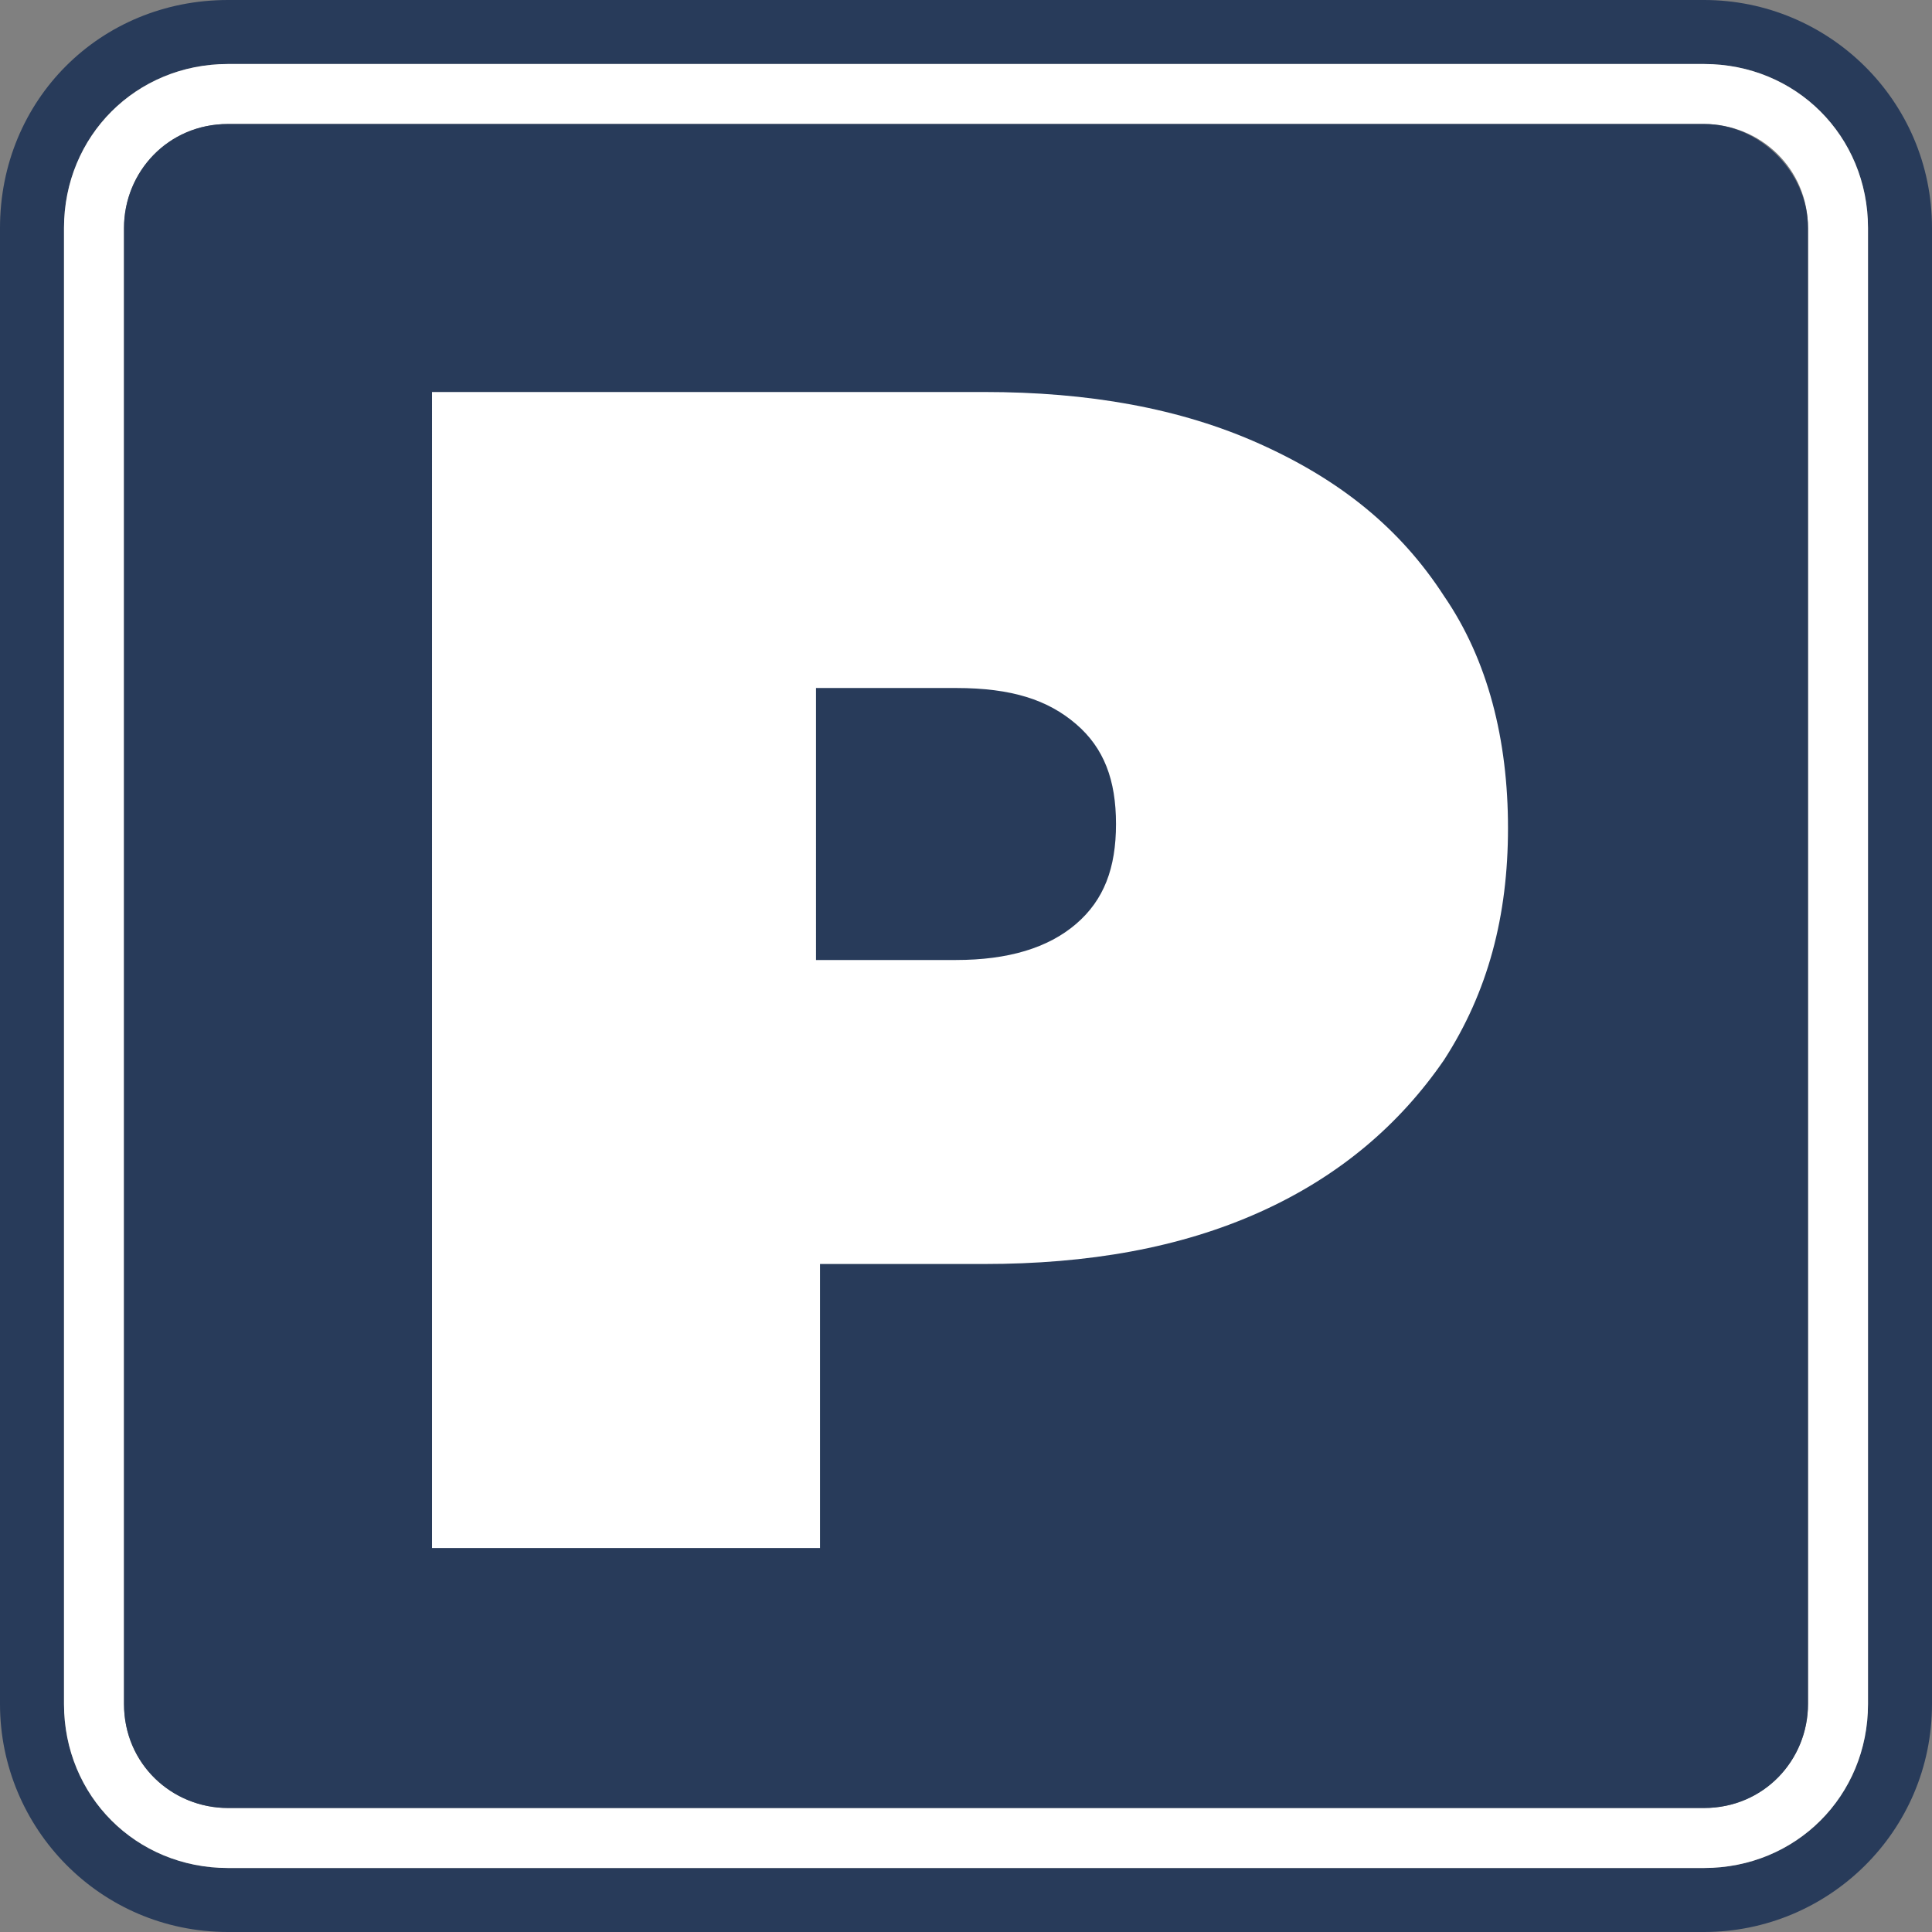
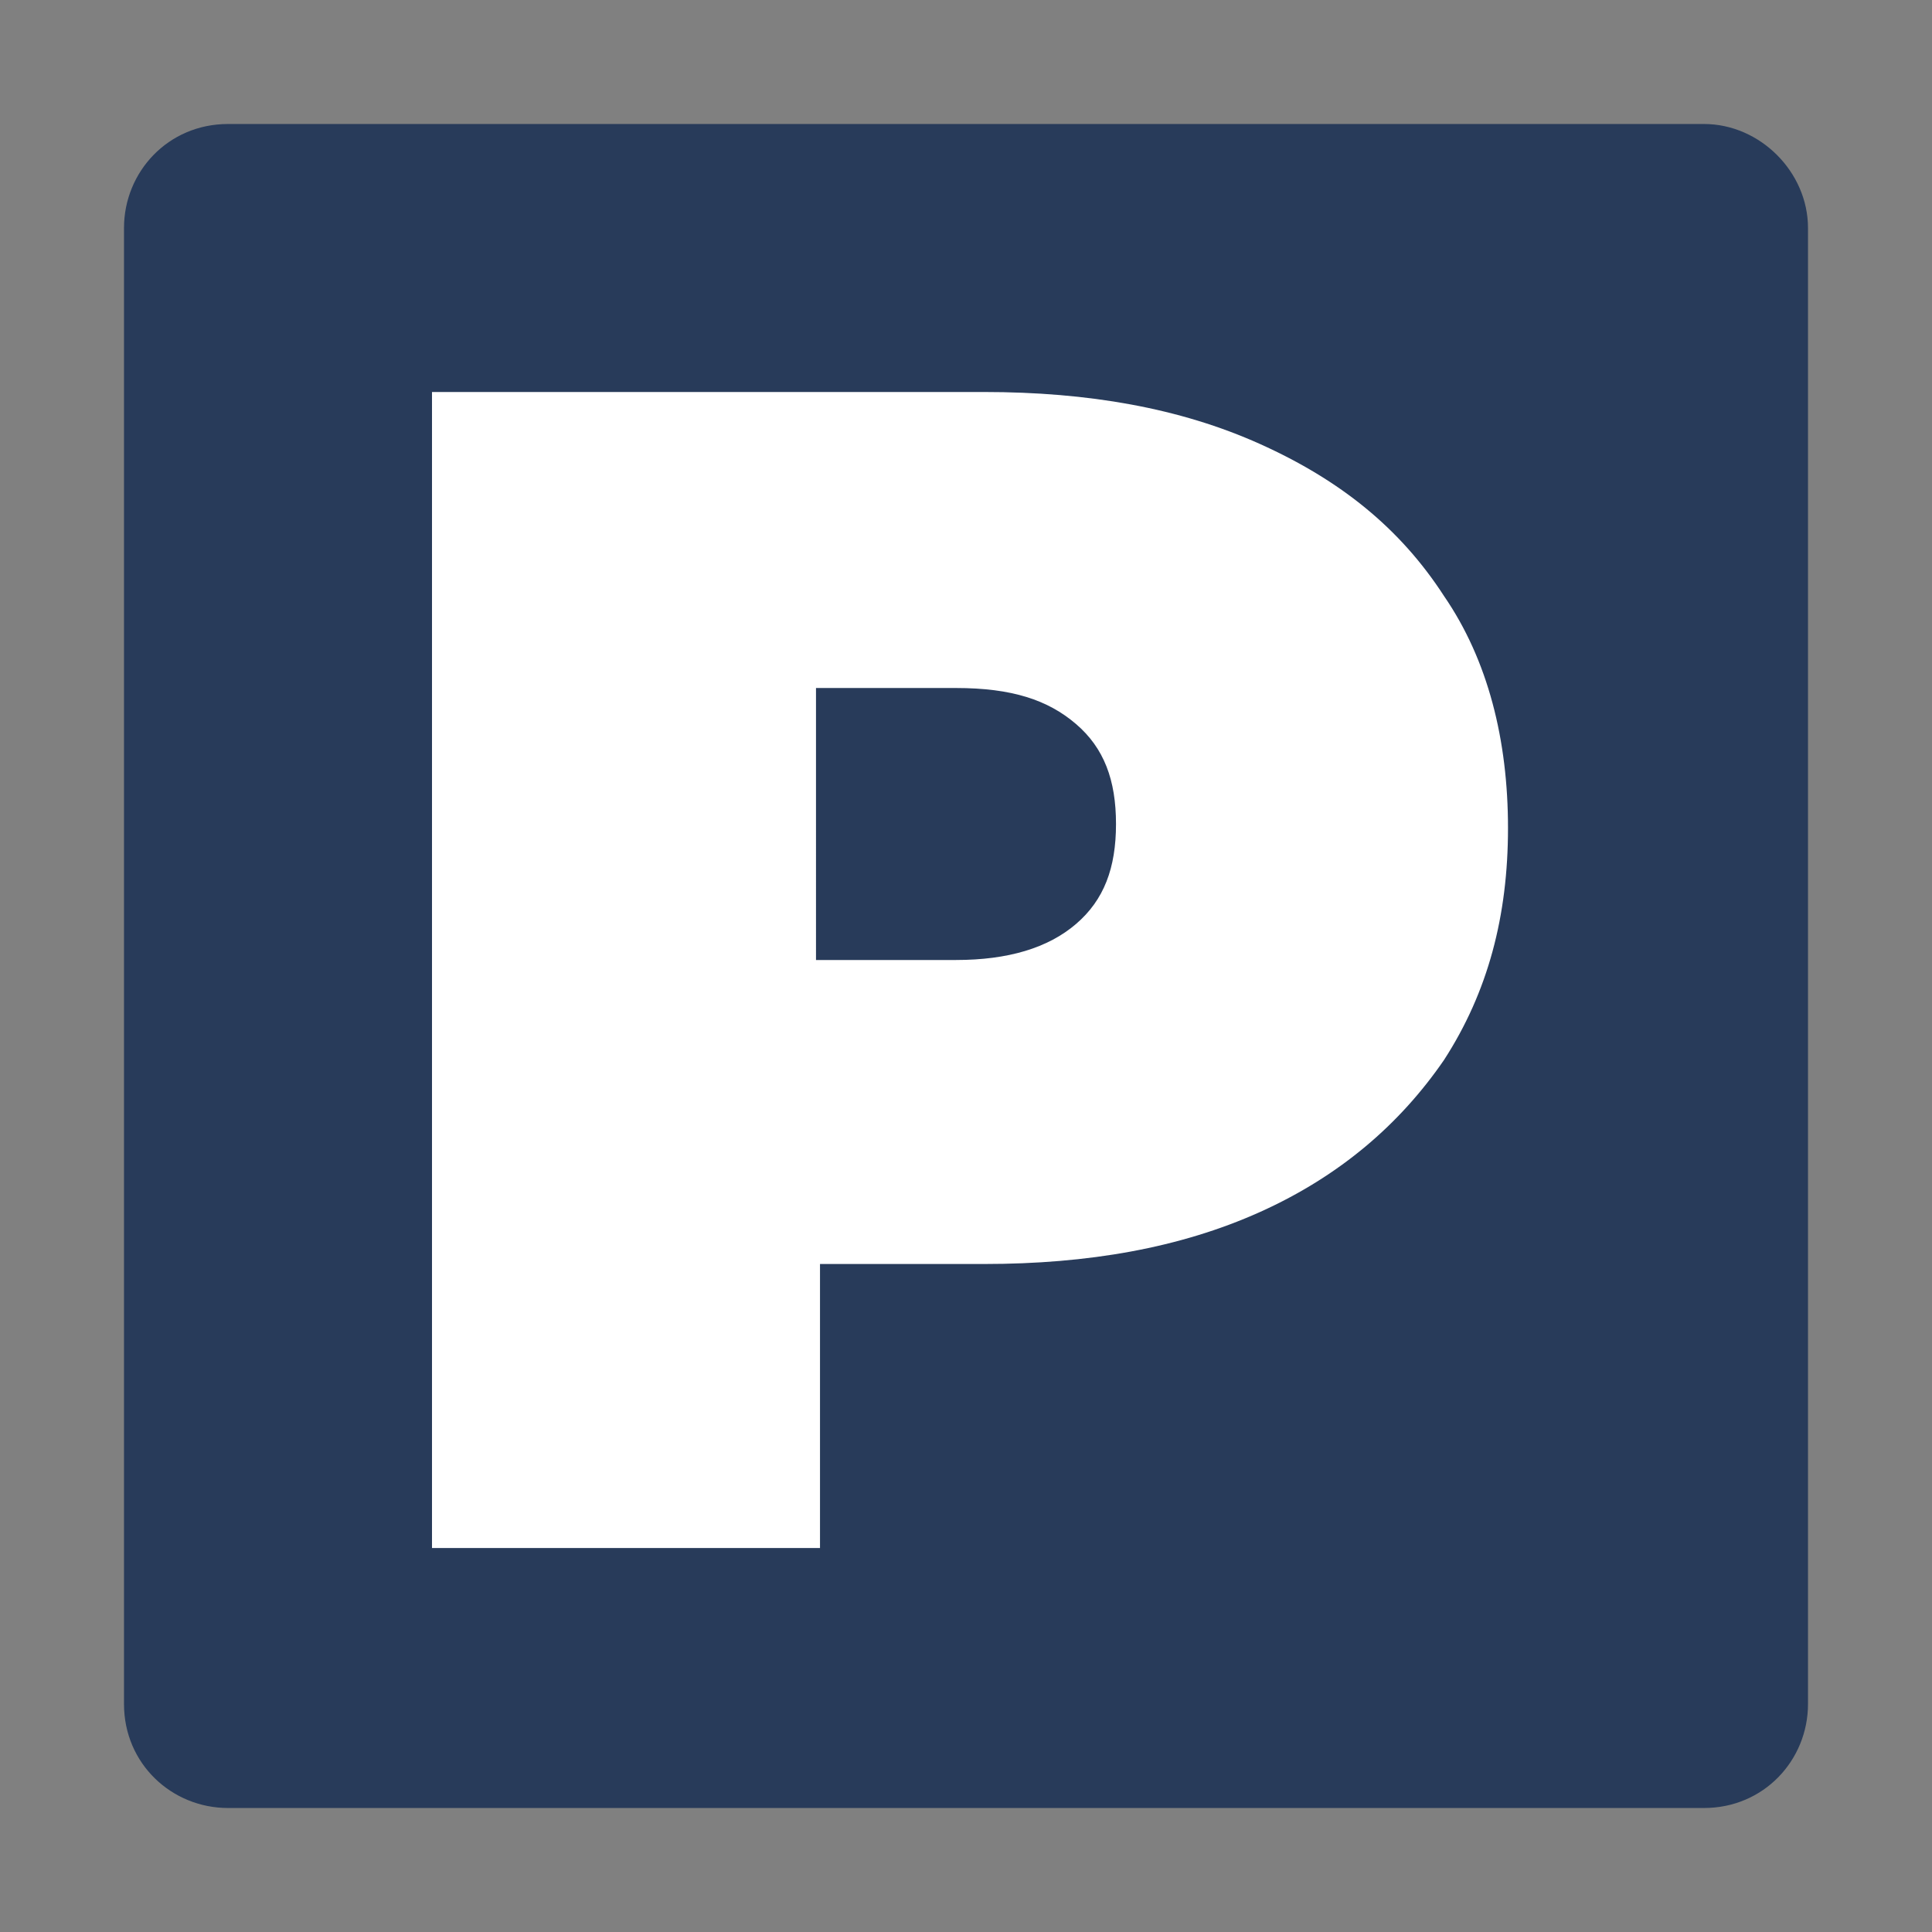
<svg xmlns="http://www.w3.org/2000/svg" version="1.1" id="Layer_1" x="0px" y="0px" width="48.3px" height="48.3px" viewBox="0 0 48.3 48.3" style="enable-background:new 0 0 48.3 48.3;" xml:space="preserve">
  <rect x="0" y="0" width="48.3" height="48.3" fill="#808080" stroke="none" />
  <style type="text/css">
	.st0{fill:#283B5A;}
	.st1{fill:#FFFFFF;}
</style>
  <g>
-     <path class="st0" d="M42.6,0H5.7C2.5,0,0,2.5,0,5.7v36.9c0,3.1,2.5,5.7,5.7,5.7h36.9c3.1,0,5.7-2.5,5.7-5.7V5.7   C48.3,2.5,45.7,0,42.6,0z M46.7,42.6c0,2.3-1.8,4.1-4.1,4.1H5.7c-2.3,0-4.1-1.8-4.1-4.1V5.7c0-2.3,1.8-4.1,4.1-4.1h36.9   c2.3,0,4.1,1.8,4.1,4.1V42.6z" />
    <g>
-       <path class="st1" d="M42.6,1.6H5.7c-2.3,0-4.1,1.8-4.1,4.1v36.9c0,2.3,1.8,4.1,4.1,4.1h36.9c2.3,0,4.1-1.8,4.1-4.1V5.7    C46.7,3.4,44.9,1.6,42.6,1.6z M45.2,42.6c0,1.4-1.1,2.6-2.6,2.6H5.7c-1.4,0-2.6-1.1-2.6-2.6V5.7c0-1.4,1.1-2.6,2.6-2.6h36.9    c1.4,0,2.6,1.1,2.6,2.6V42.6z" />
-     </g>
+       </g>
    <path class="st0" d="M45.2,5.7v36.9c0,1.4-1.1,2.6-2.6,2.6H5.7c-1.4,0-2.6-1.1-2.6-2.6V5.7c0-1.4,1.1-2.6,2.6-2.6h36.9   C44,3.1,45.2,4.3,45.2,5.7z" />
    <g>
      <path class="st1" d="M31.5,11.1c2,0.9,3.5,2.1,4.6,3.8c1.1,1.6,1.6,3.6,1.6,5.8c0,2.2-0.5,4.1-1.6,5.8c-1.1,1.6-2.6,2.9-4.6,3.8    c-2,0.9-4.3,1.3-6.9,1.3h-4.1v7.1h-9.7V9.8h13.8C27.2,9.8,29.5,10.2,31.5,11.1z M26.9,23.1c0.7-0.6,1-1.4,1-2.5    c0-1.1-0.3-1.9-1-2.5c-0.7-0.6-1.6-0.9-3-0.9h-3.5V24h3.5C25.2,24,26.2,23.7,26.9,23.1z" />
    </g>
  </g>
</svg>